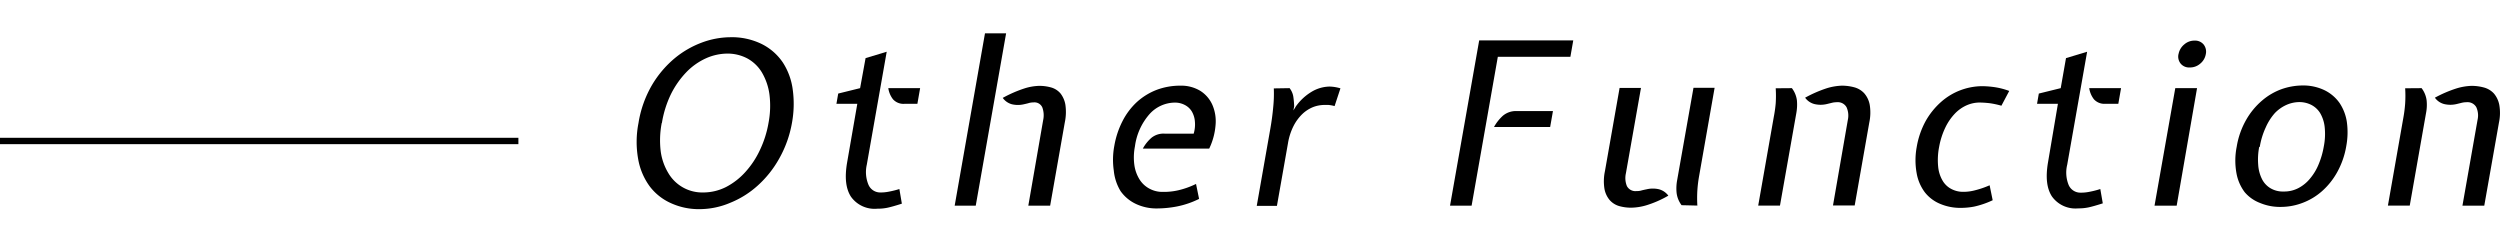
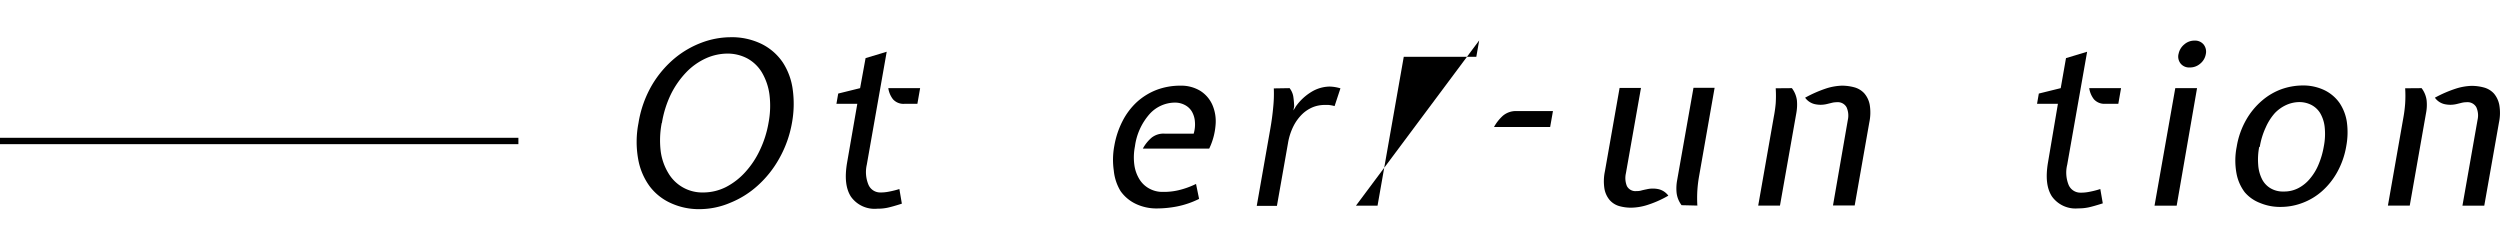
<svg xmlns="http://www.w3.org/2000/svg" width="392.8" height="38.02" viewBox="0 0 392.8 38.02">
  <defs>
    <style>.cls-1,.cls-2{fill:none;}.cls-1{stroke:#000;stroke-miterlimit:10;}</style>
  </defs>
  <g id="レイヤー_2" data-name="レイヤー 2">
    <g id="レイヤー_1-2" data-name="レイヤー 1">
      <g id="レイヤー_2-2" data-name="レイヤー 2">
        <g id="title">
          <line class="cls-1" y1="22.15" x2="81.45" y2="22.15" />
          <path d="M100.32,19.33a17.19,17.19,0,0,1,2.14-6A16.28,16.28,0,0,1,106,9.16a14.79,14.79,0,0,1,4.32-2.49,13.07,13.07,0,0,1,4.37-.82,10.66,10.66,0,0,1,5,1.07A8.67,8.67,0,0,1,123,9.82a10.25,10.25,0,0,1,1.56,4.3,16.55,16.55,0,0,1-.13,5.21,17.59,17.59,0,0,1-2,5.58,16.46,16.46,0,0,1-3.37,4.24,14.51,14.51,0,0,1-4.32,2.71,12.38,12.38,0,0,1-4.77,1,10.54,10.54,0,0,1-4.53-.93,8.56,8.56,0,0,1-3.35-2.64A10.21,10.21,0,0,1,100.27,25,15.33,15.33,0,0,1,100.32,19.33Zm3.65,0a14.32,14.32,0,0,0-.16,4.43A8.84,8.84,0,0,0,105,27.18a6.17,6.17,0,0,0,5.48,3.06,7.92,7.92,0,0,0,3.6-.86,10.74,10.74,0,0,0,3-2.32,13.73,13.73,0,0,0,2.31-3.47,16.31,16.31,0,0,0,1.36-4.28,14.28,14.28,0,0,0,.14-4.52,9.24,9.24,0,0,0-1.2-3.44,6.07,6.07,0,0,0-2.29-2.18,6.62,6.62,0,0,0-3.12-.75,8.37,8.37,0,0,0-3.38.75,10.1,10.1,0,0,0-3.07,2.18,13.94,13.94,0,0,0-2.41,3.44A16.4,16.4,0,0,0,104,19.31Z" />
          <path d="M134.7,16.31h-3.28l.28-1.61,3.44-.85L136,9.13l3.32-1-3.13,17.75a5.18,5.18,0,0,0,.24,3.09,2,2,0,0,0,1.86,1.27,6.39,6.39,0,0,0,1.38-.13,13.56,13.56,0,0,0,1.64-.41L141.7,32q-1.44.46-2.22.63a7.45,7.45,0,0,1-1.63.16,4.55,4.55,0,0,1-4.15-1.89c-.81-1.26-1-3-.61-5.32Zm7.43,0a2.2,2.2,0,0,1-1.82-.71,3.7,3.7,0,0,1-.74-1.75h5l-.43,2.46Z" />
-           <path d="M150,32.31l4.76-27.07h3.32l-4.77,27.07Zm13.9-13.43a3.59,3.59,0,0,0-.13-2,1.34,1.34,0,0,0-1.37-.79,2.9,2.9,0,0,0-.72.09c-.18.06-.45.12-.8.2a4.07,4.07,0,0,1-1.9,0,2.6,2.6,0,0,1-1.43-1,19.57,19.57,0,0,1,3.45-1.5,8.29,8.29,0,0,1,2.32-.39,6.82,6.82,0,0,1,1.9.27,3,3,0,0,1,1.42.94,4,4,0,0,1,.76,1.79,7.94,7.94,0,0,1-.1,2.75L165,32.31h-3.43Z" />
          <path d="M187.55,21a5,5,0,0,0,.19-1.93,3.65,3.65,0,0,0-.49-1.57,2.73,2.73,0,0,0-1.08-1,3.28,3.28,0,0,0-1.54-.38,5.4,5.4,0,0,0-4,1.79,9.55,9.55,0,0,0-2.31,5.1,8.89,8.89,0,0,0-.09,2.91,5.78,5.78,0,0,0,.8,2.25,4.1,4.1,0,0,0,1.55,1.46,4.25,4.25,0,0,0,2.15.52,10.11,10.11,0,0,0,2.39-.25,13.16,13.16,0,0,0,2.8-1l.48,2.35a13.76,13.76,0,0,1-3.53,1.2,16.77,16.77,0,0,1-3,.3,7.56,7.56,0,0,1-3.44-.73,6.12,6.12,0,0,1-2.37-2A7.6,7.6,0,0,1,175,26.81a11.82,11.82,0,0,1,.08-3.89,13.53,13.53,0,0,1,1.3-3.91,10.71,10.71,0,0,1,2.27-3,10,10,0,0,1,3.08-1.89,10.49,10.49,0,0,1,3.76-.66,5.78,5.78,0,0,1,3.11.82,5,5,0,0,1,1.89,2.2,6.48,6.48,0,0,1,.5,3.16,10.39,10.39,0,0,1-1,3.71H179.56a6.11,6.11,0,0,1,1.37-1.71A3,3,0,0,1,183,21Z" />
          <path d="M202.62,13.85a2.89,2.89,0,0,1,.58,1.3,13.73,13.73,0,0,1,.14,1.55l-.12.65.4-.65A8.17,8.17,0,0,1,206,14.47a5.66,5.66,0,0,1,2.91-.87,6.5,6.5,0,0,1,1.7.28l-.92,2.79a5.14,5.14,0,0,0-.95-.18H208a5,5,0,0,0-1.7.34,5.42,5.42,0,0,0-1.65,1.06,7.09,7.09,0,0,0-1.38,1.85,9.34,9.34,0,0,0-.9,2.75l-1.74,9.86h-3.17l2.15-12.22c.19-1.09.34-2.2.44-3.32a20.31,20.31,0,0,0,.09-2.92Z" />
-           <path d="M232.41,6.35h14.78l-.45,2.57h-11.4l-4.12,23.39h-3.39ZM244,17.45l-.44,2.5h-8.82a6.84,6.84,0,0,1,1.4-1.77,3.17,3.17,0,0,1,2.11-.73Z" />
+           <path d="M232.41,6.35l-.45,2.57h-11.4l-4.12,23.39h-3.39ZM244,17.45l-.44,2.5h-8.82a6.84,6.84,0,0,1,1.4-1.77,3.17,3.17,0,0,1,2.11-.73Z" />
          <path d="M255.46,27.24a3.34,3.34,0,0,0,.16,2,1.51,1.51,0,0,0,1.52.78,2.37,2.37,0,0,0,.75-.09c.21-.06.49-.12.84-.19a4.2,4.2,0,0,1,1.93,0,2.69,2.69,0,0,1,1.47,1,16.47,16.47,0,0,1-3.47,1.52,8.79,8.79,0,0,1-2.33.37,6.74,6.74,0,0,1-1.95-.26,3.16,3.16,0,0,1-1.48-.95,3.78,3.78,0,0,1-.81-1.77,7.59,7.59,0,0,1,.08-2.77l2.3-13.06h3.36Zm8.75,5a4,4,0,0,1-.78-1.91,7.07,7.07,0,0,1,.08-2l2.57-14.53h3.32l-2.46,14a19.13,19.13,0,0,0-.25,2.12,18.9,18.9,0,0,0,0,2.38Z" />
          <path d="M281.54,13.85a4,4,0,0,1,.79,1.91,7.45,7.45,0,0,1-.09,2L279.67,32.3h-3.42l2.46-14a20,20,0,0,0,.29-2.06,18.74,18.74,0,0,0,0-2.37Zm8.79,5a3.2,3.2,0,0,0-.2-2,1.57,1.57,0,0,0-1.52-.79,3.31,3.31,0,0,0-.77.09l-.82.2a4.2,4.2,0,0,1-1.93,0,2.59,2.59,0,0,1-1.47-1,19.57,19.57,0,0,1,3.45-1.5,9.09,9.09,0,0,1,2.32-.39,7.48,7.48,0,0,1,2,.27,3.29,3.29,0,0,1,1.53.94,3.81,3.81,0,0,1,.85,1.79,7.47,7.47,0,0,1-.06,2.75l-2.3,13.07H288Z" />
-           <path d="M308.11,32.66a8.07,8.07,0,0,1-3.25-.62,5.94,5.94,0,0,1-2.41-1.8,7,7,0,0,1-1.3-3,11.41,11.41,0,0,1,0-4.12A13,13,0,0,1,302.57,19,11.62,11.62,0,0,1,305,16a9.84,9.84,0,0,1,6.47-2.46,14.62,14.62,0,0,1,2.09.18,11.16,11.16,0,0,1,2.13.57l-1.23,2.32a13.73,13.73,0,0,0-1.8-.39,15.24,15.24,0,0,0-1.65-.11,5.1,5.1,0,0,0-2,.43,5.87,5.87,0,0,0-1.83,1.28A8.52,8.52,0,0,0,305.67,20a11.89,11.89,0,0,0-1,3.11,10.69,10.69,0,0,0-.14,3.14,5.26,5.26,0,0,0,.72,2.18,3.4,3.4,0,0,0,1.38,1.28,3.92,3.92,0,0,0,1.87.43,7,7,0,0,0,1.77-.23,14,14,0,0,0,2.34-.8l.48,2.35a13.72,13.72,0,0,1-2.91,1A11.07,11.07,0,0,1,308.11,32.66Z" />
          <path d="M323.34,16.31h-3.28l.28-1.61,3.44-.85.83-4.72,3.32-1L324.8,25.88A5.18,5.18,0,0,0,325,29a2,2,0,0,0,1.89,1.27,6.39,6.39,0,0,0,1.38-.13A13.56,13.56,0,0,0,330,29.7l.39,2.25q-1.44.46-2.22.63a7.45,7.45,0,0,1-1.63.16,4.55,4.55,0,0,1-4.15-1.89c-.81-1.26-1-3-.61-5.32Zm7.43,0A2.2,2.2,0,0,1,329,15.6a3.7,3.7,0,0,1-.74-1.75h5l-.43,2.46Z" />
          <path d="M338.52,32.31l3.26-18.46h3.42L342,32.31Zm3.77-23.8A2.54,2.54,0,0,1,343.17,7a2.41,2.41,0,0,1,1.64-.62,1.74,1.74,0,0,1,1.43.62,1.82,1.82,0,0,1,.33,1.54A2.46,2.46,0,0,1,345.7,10a2.43,2.43,0,0,1-1.64.6,1.72,1.72,0,0,1-1.43-.6,1.76,1.76,0,0,1-.34-1.52Z" />
          <path d="M351.43,23.06a12.6,12.6,0,0,1,1.51-4.27,11.39,11.39,0,0,1,2.49-3A9.86,9.86,0,0,1,358.5,14a10.16,10.16,0,0,1,3.23-.57,7.73,7.73,0,0,1,3.51.75,6.23,6.23,0,0,1,2.35,2,7.3,7.3,0,0,1,1.15,3,11.79,11.79,0,0,1-.09,3.75,12.78,12.78,0,0,1-1.43,4.12,11.25,11.25,0,0,1-2.4,3,9.85,9.85,0,0,1-3.08,1.84,9.56,9.56,0,0,1-3.39.62,8.07,8.07,0,0,1-3.25-.62,5.91,5.91,0,0,1-2.41-1.69,7,7,0,0,1-1.3-3A11.09,11.09,0,0,1,351.43,23.06Zm3.54,0a10.49,10.49,0,0,0-.16,2.85,5.85,5.85,0,0,0,.59,2.22,3.49,3.49,0,0,0,1.33,1.44,3.76,3.76,0,0,0,2.07.52,4.81,4.81,0,0,0,2.35-.55A5.89,5.89,0,0,0,363,28a8.35,8.35,0,0,0,1.33-2.25,12.74,12.74,0,0,0,.78-2.71,10.14,10.14,0,0,0,.14-3.11,5.46,5.46,0,0,0-.72-2.18,3.53,3.53,0,0,0-1.4-1.28,4.13,4.13,0,0,0-1.86-.43,5.1,5.1,0,0,0-2,.43,5.87,5.87,0,0,0-1.83,1.28A8.52,8.52,0,0,0,356,20a11.78,11.78,0,0,0-.95,3.11Z" />
          <path d="M380.48,13.85a4,4,0,0,1,.79,1.91,6.69,6.69,0,0,1-.09,2L378.62,32.3h-3.43l2.46-14a20.32,20.32,0,0,0,.25-2.06,18.74,18.74,0,0,0,0-2.37Zm8.79,5a3.13,3.13,0,0,0-.19-2,1.57,1.57,0,0,0-1.52-.79,3.31,3.31,0,0,0-.77.09l-.82.2a4.24,4.24,0,0,1-1.94,0,2.57,2.57,0,0,1-1.46-1A19.26,19.26,0,0,1,386,13.88a9.09,9.09,0,0,1,2.32-.39,7.48,7.48,0,0,1,2,.27,3.29,3.29,0,0,1,1.53.94,3.9,3.9,0,0,1,.84,1.79,7.26,7.26,0,0,1-.05,2.75l-2.31,13.07H386.9Z" />
        </g>
      </g>
      <rect class="cls-2" x="0.11" width="392.46" height="38.02" />
    </g>
  </g>
</svg>